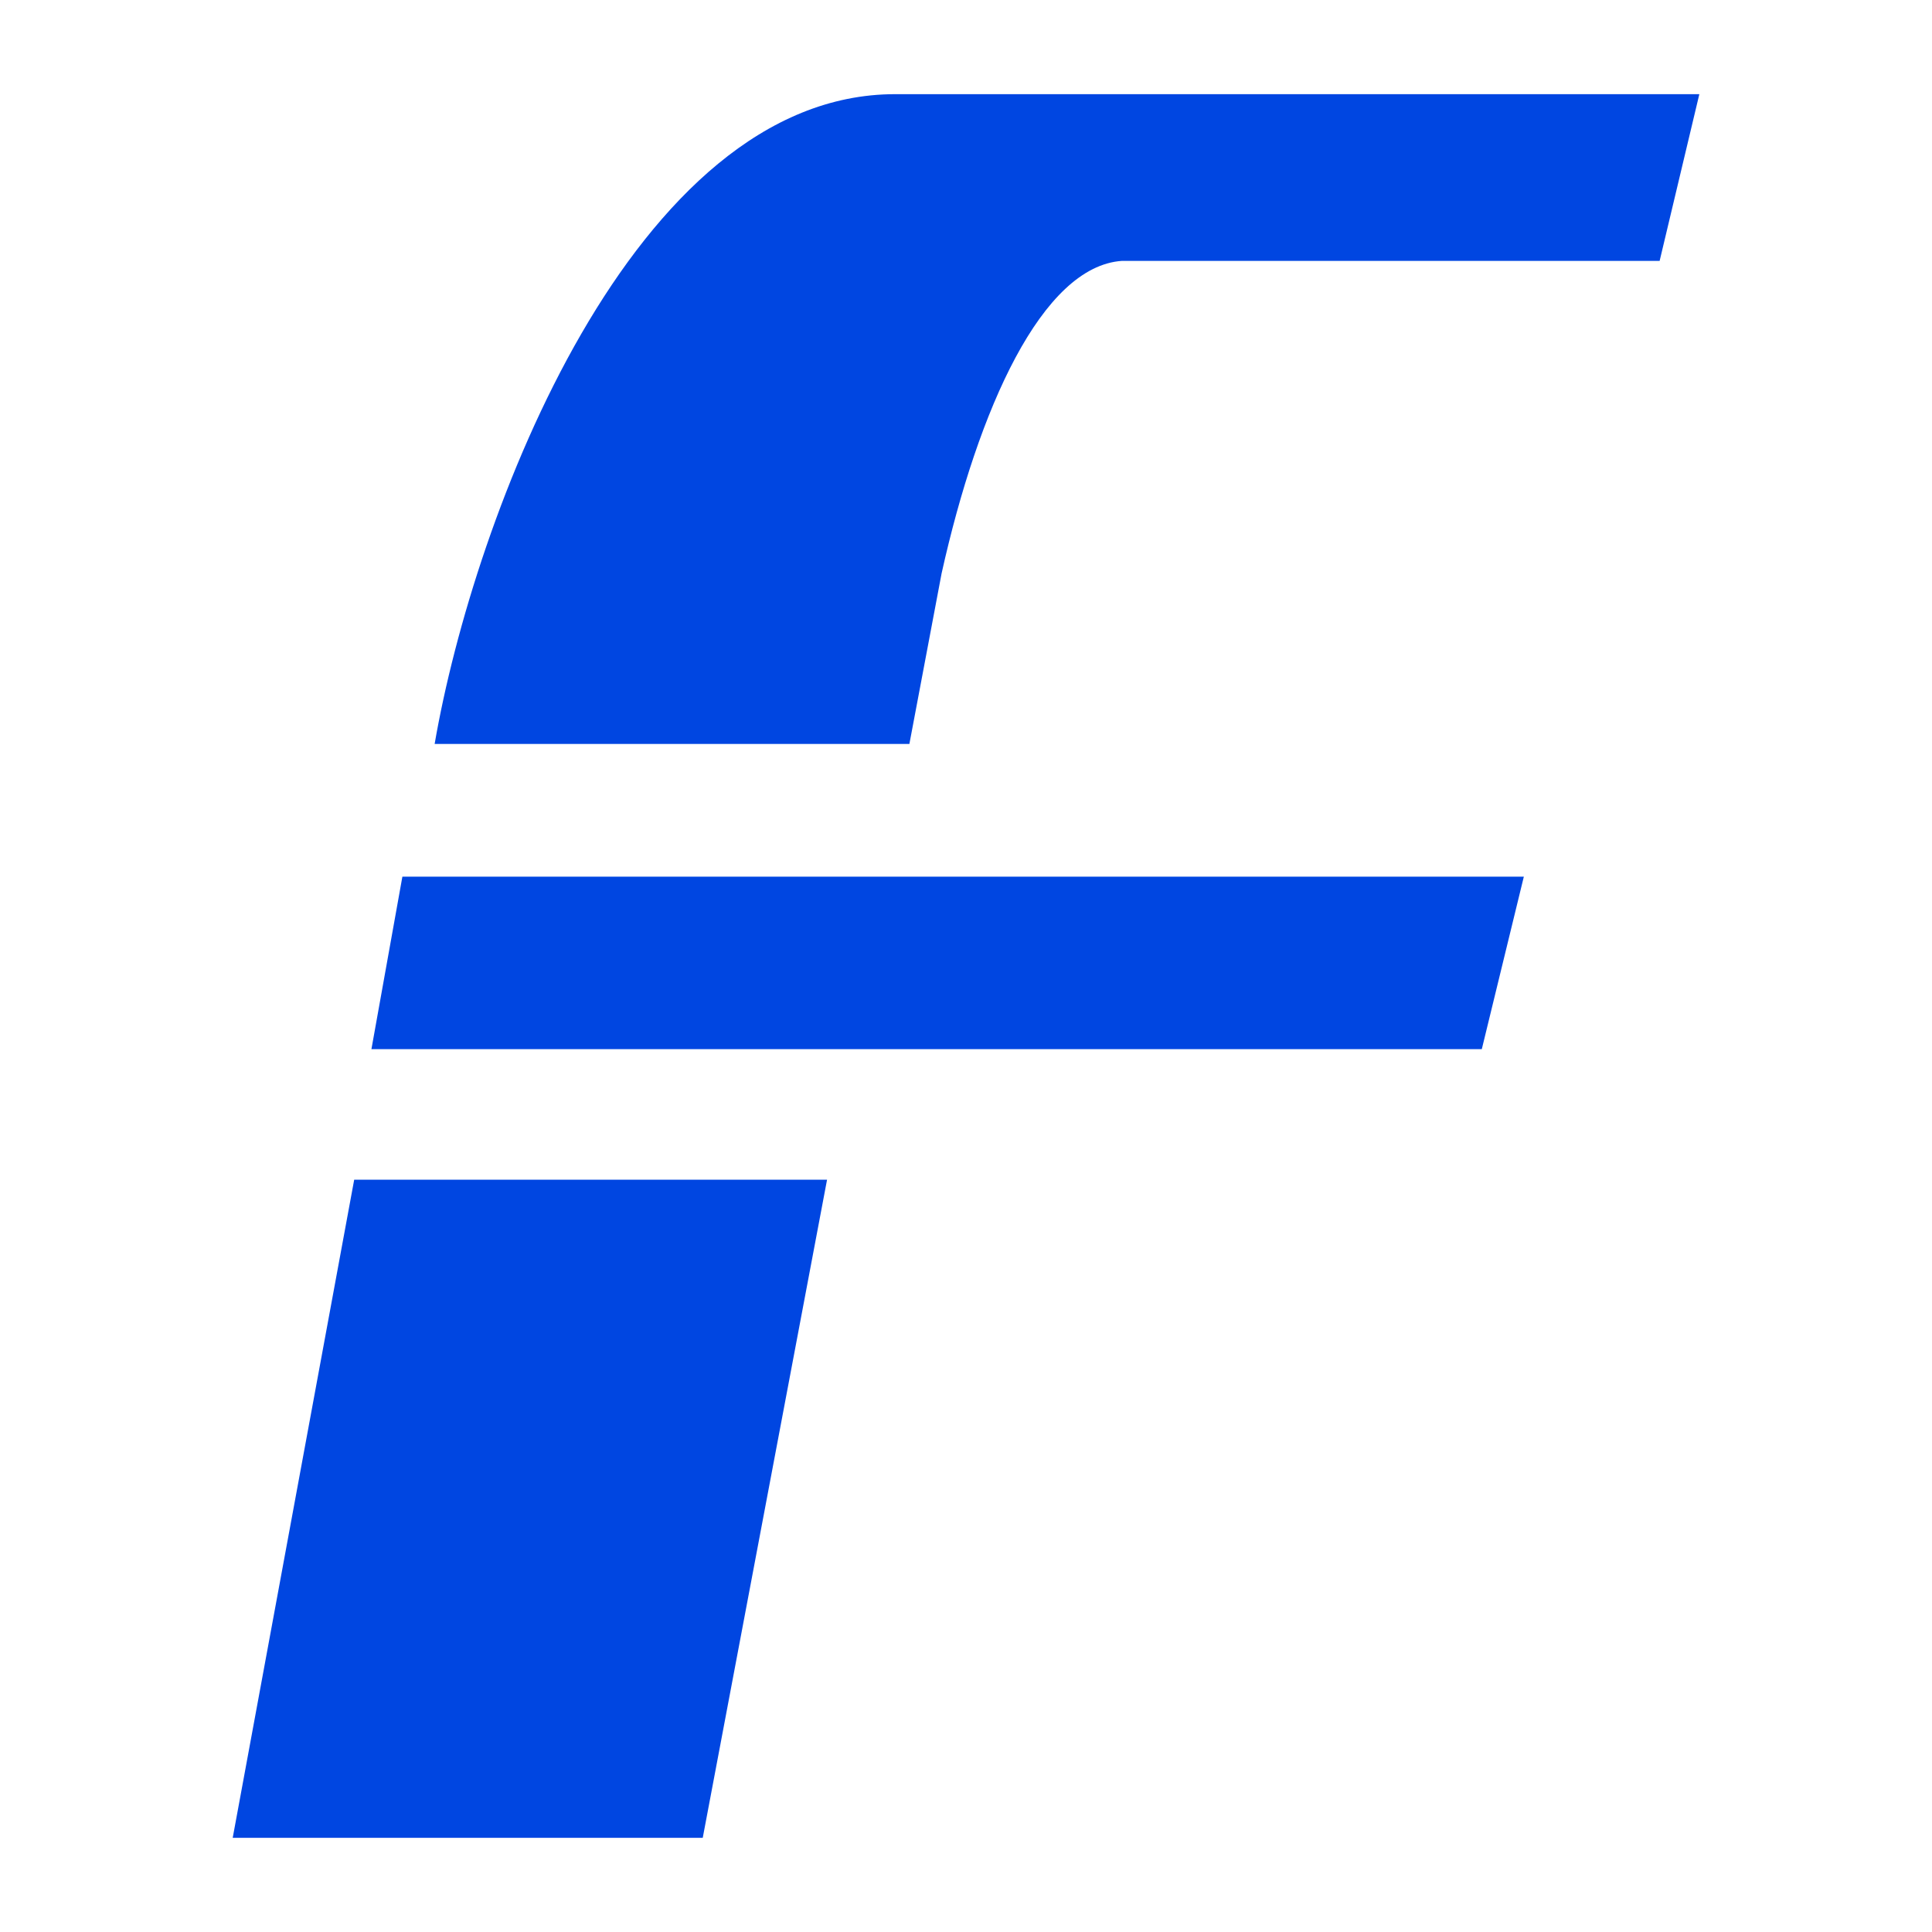
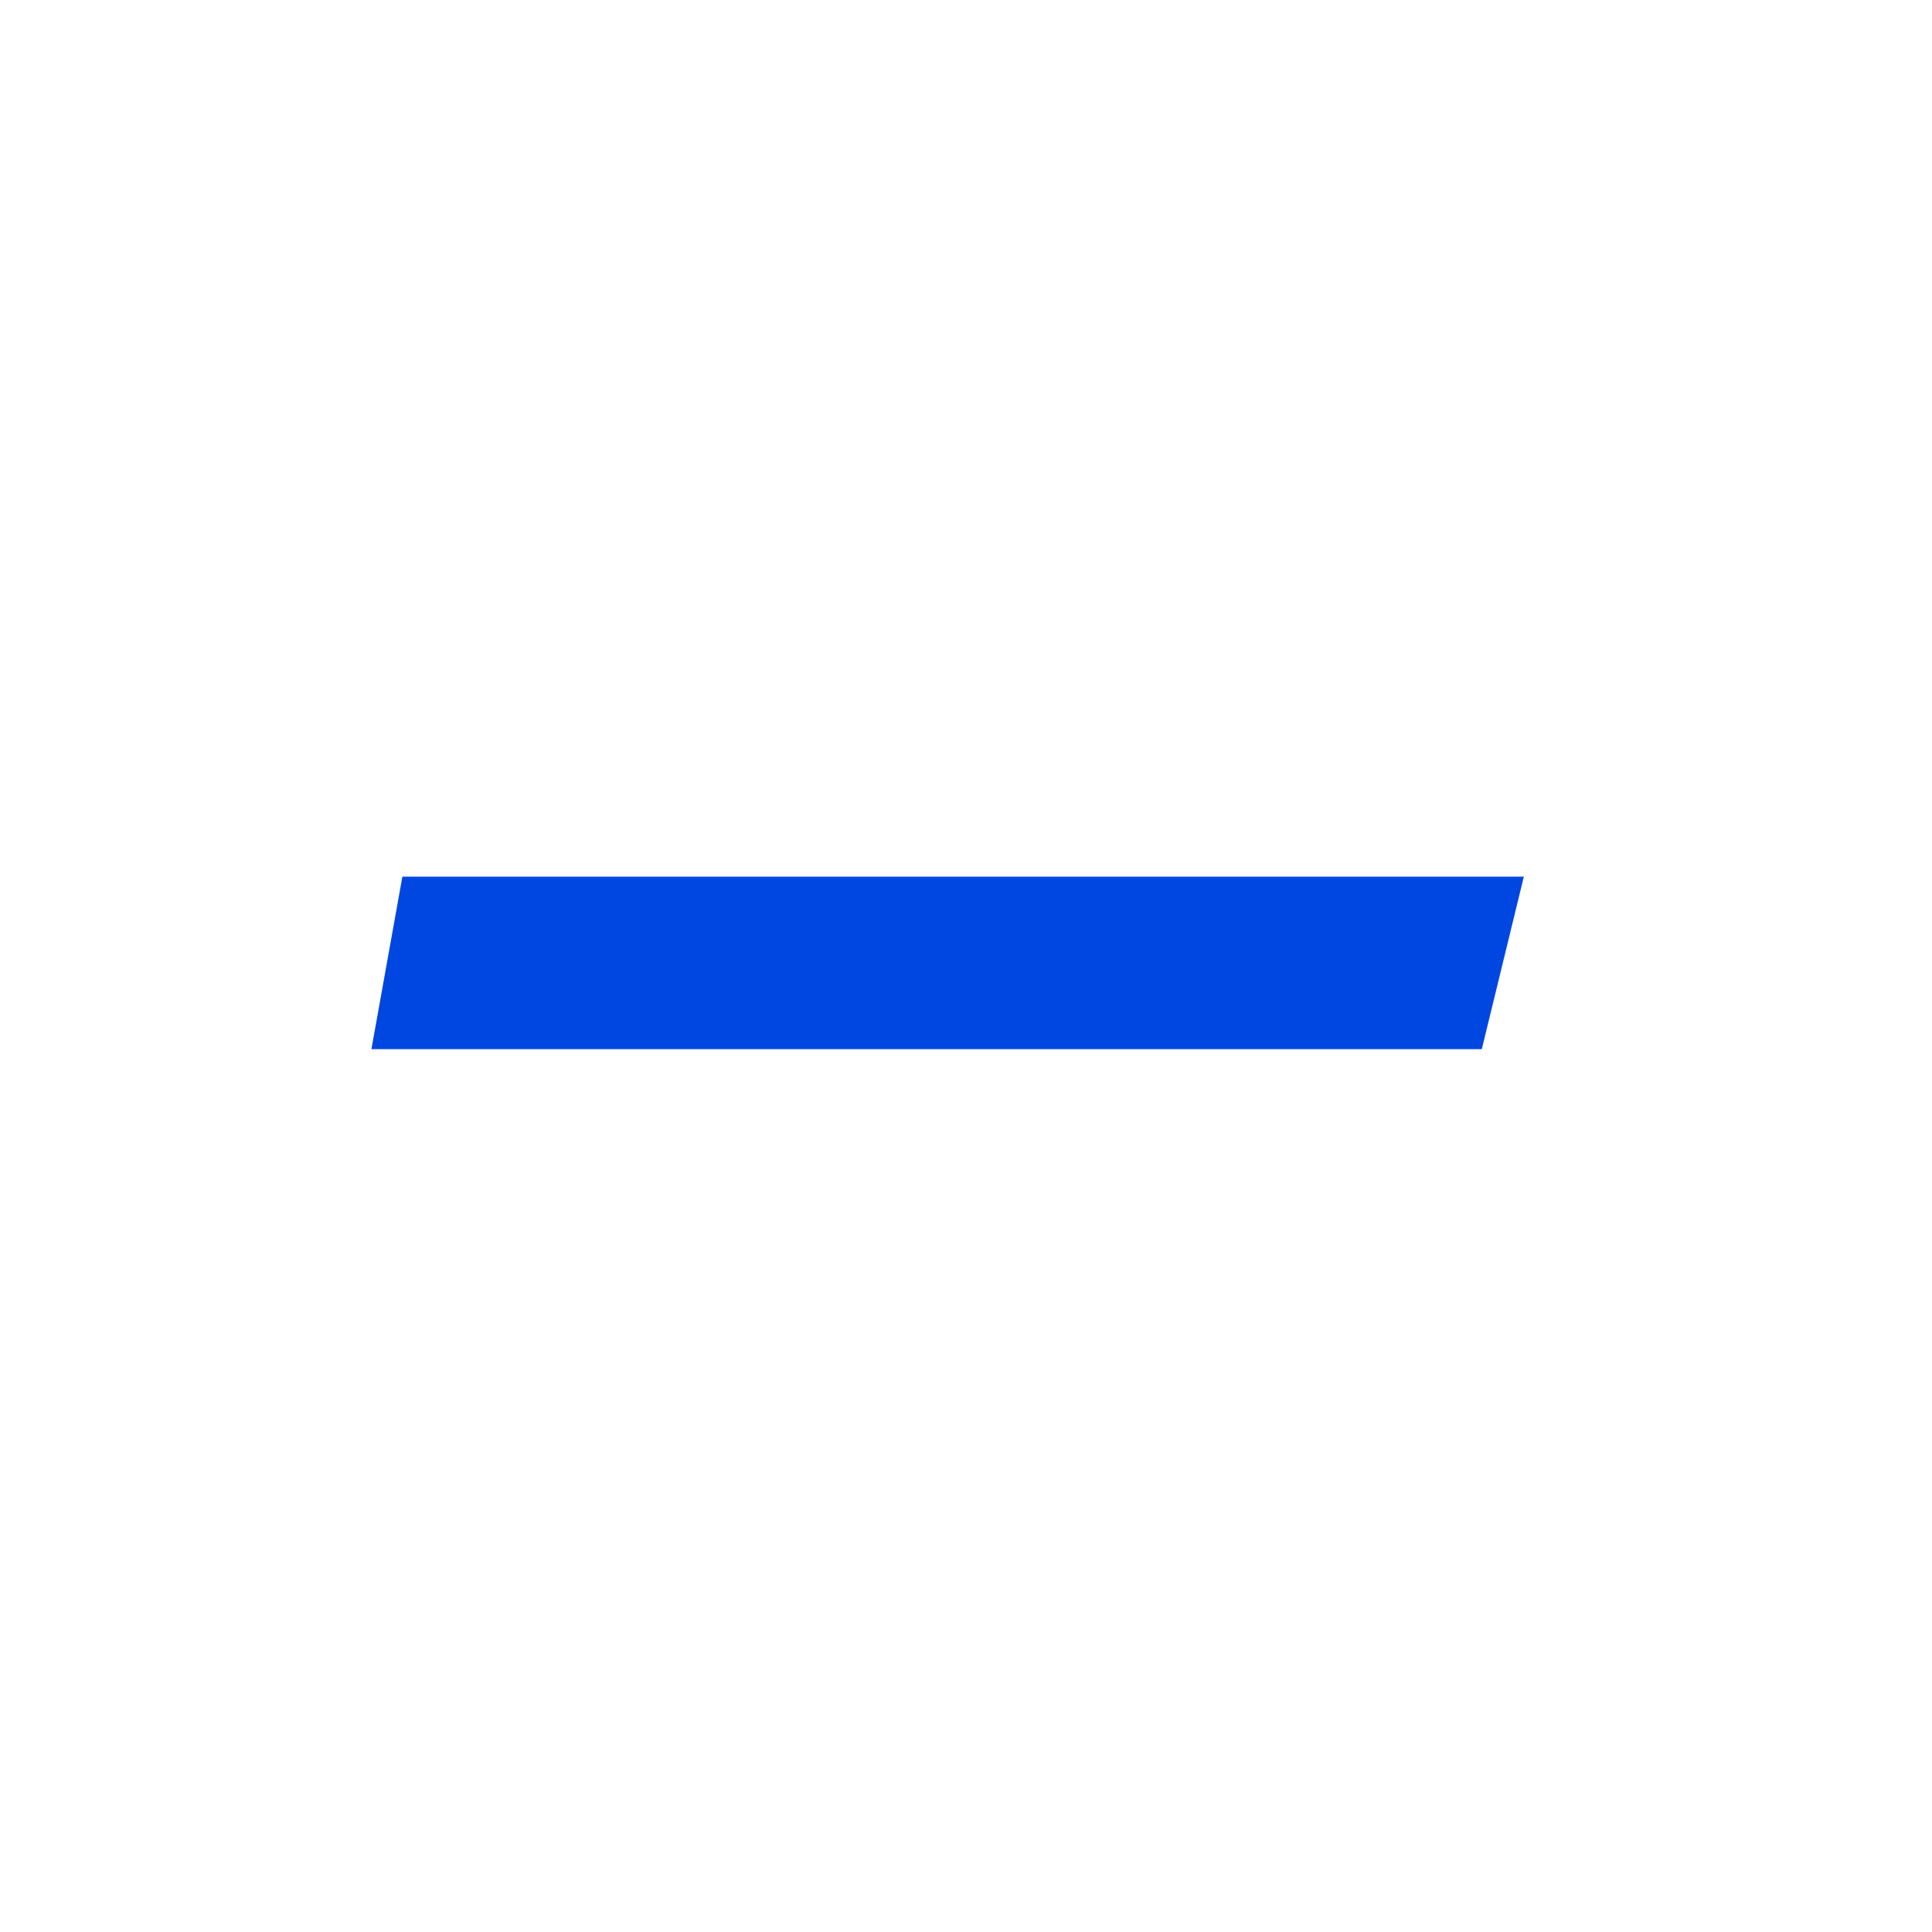
<svg xmlns="http://www.w3.org/2000/svg" id="_Слой_1" data-name="Слой_1" version="1.1" viewBox="0 0 430.64 430.64">
  <defs>
    <style> .st0 { fill: #0046e1; } </style>
  </defs>
  <g>
-     <polygon class="st0" points="78.95 262.95 51.87 409.65 156.64 409.65 184.35 262.95 78.95 262.95" />
-     <path class="st0" d="M199.52,20.99c-58.37,0-93.9,94.08-102.64,144.84h105.82l7.18-38.02c8.18-36.74,22.42-68.45,40.21-69.66h119.84s8.85-37.16,8.85-37.16h-179.25Z" />
-   </g>
+     </g>
  <polygon class="st0" points="330.29 233.86 82.79 233.86 89.69 195.41 339.66 195.41 330.29 233.86" />
</svg>